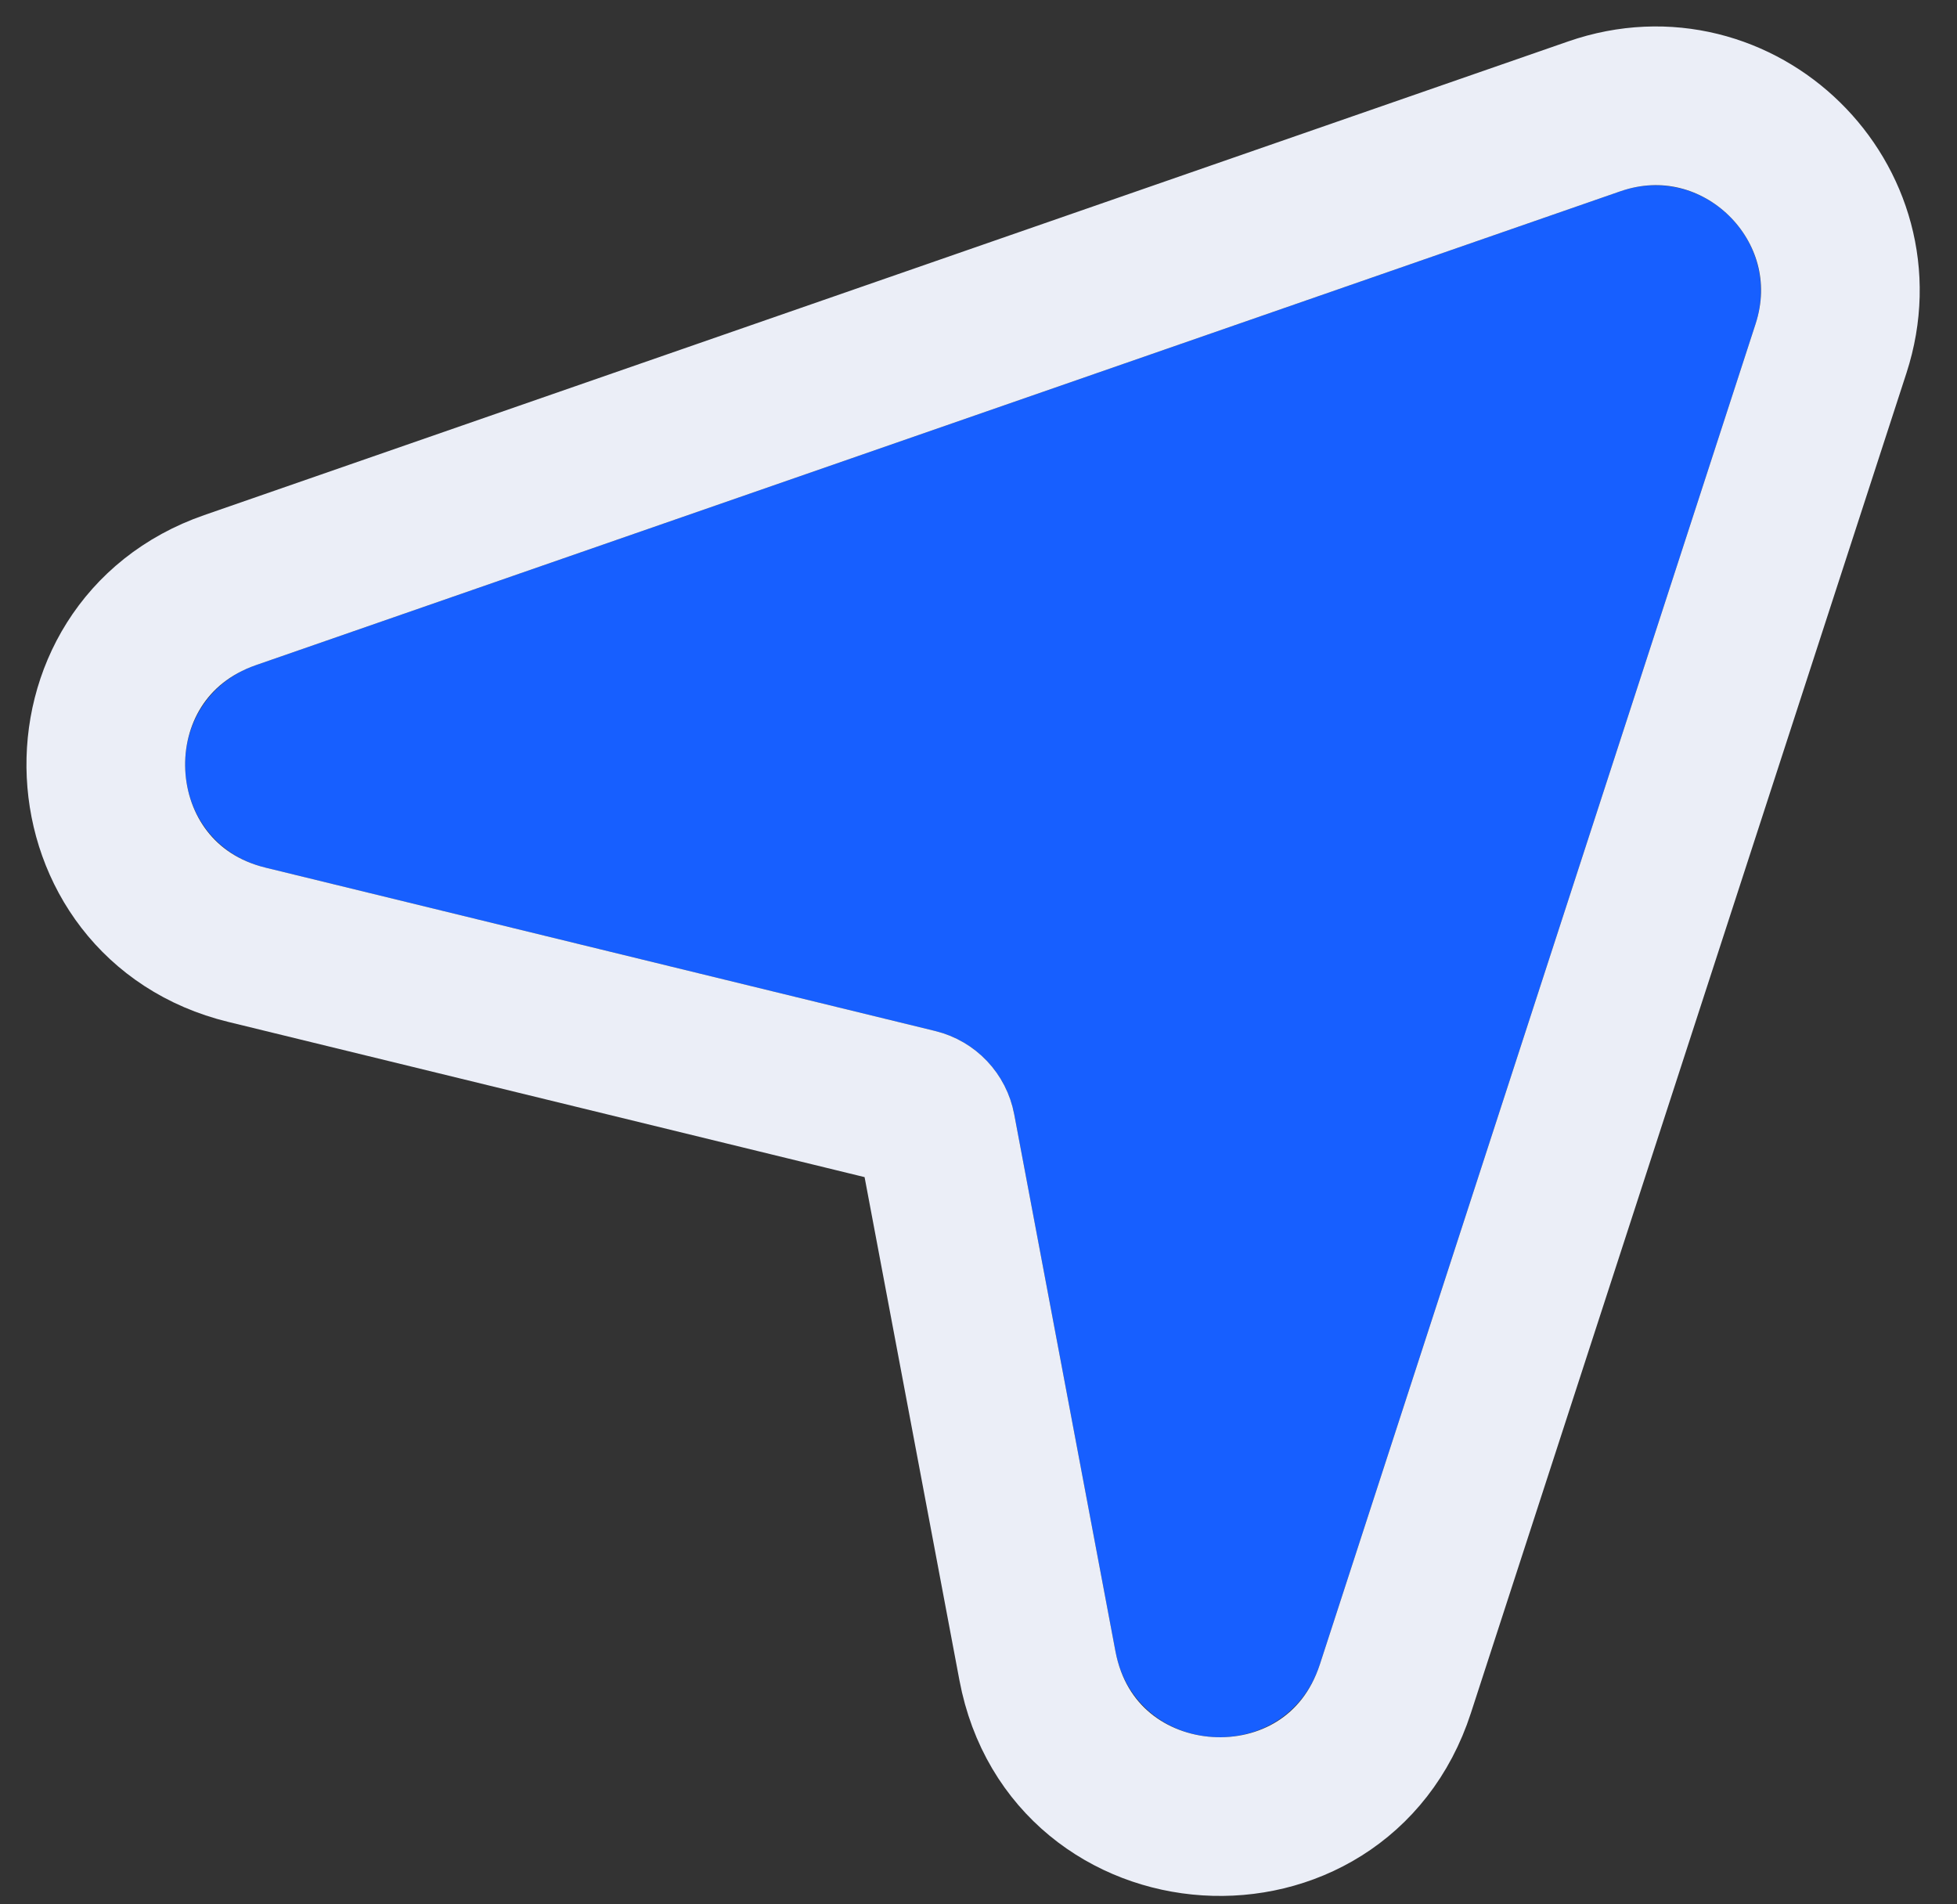
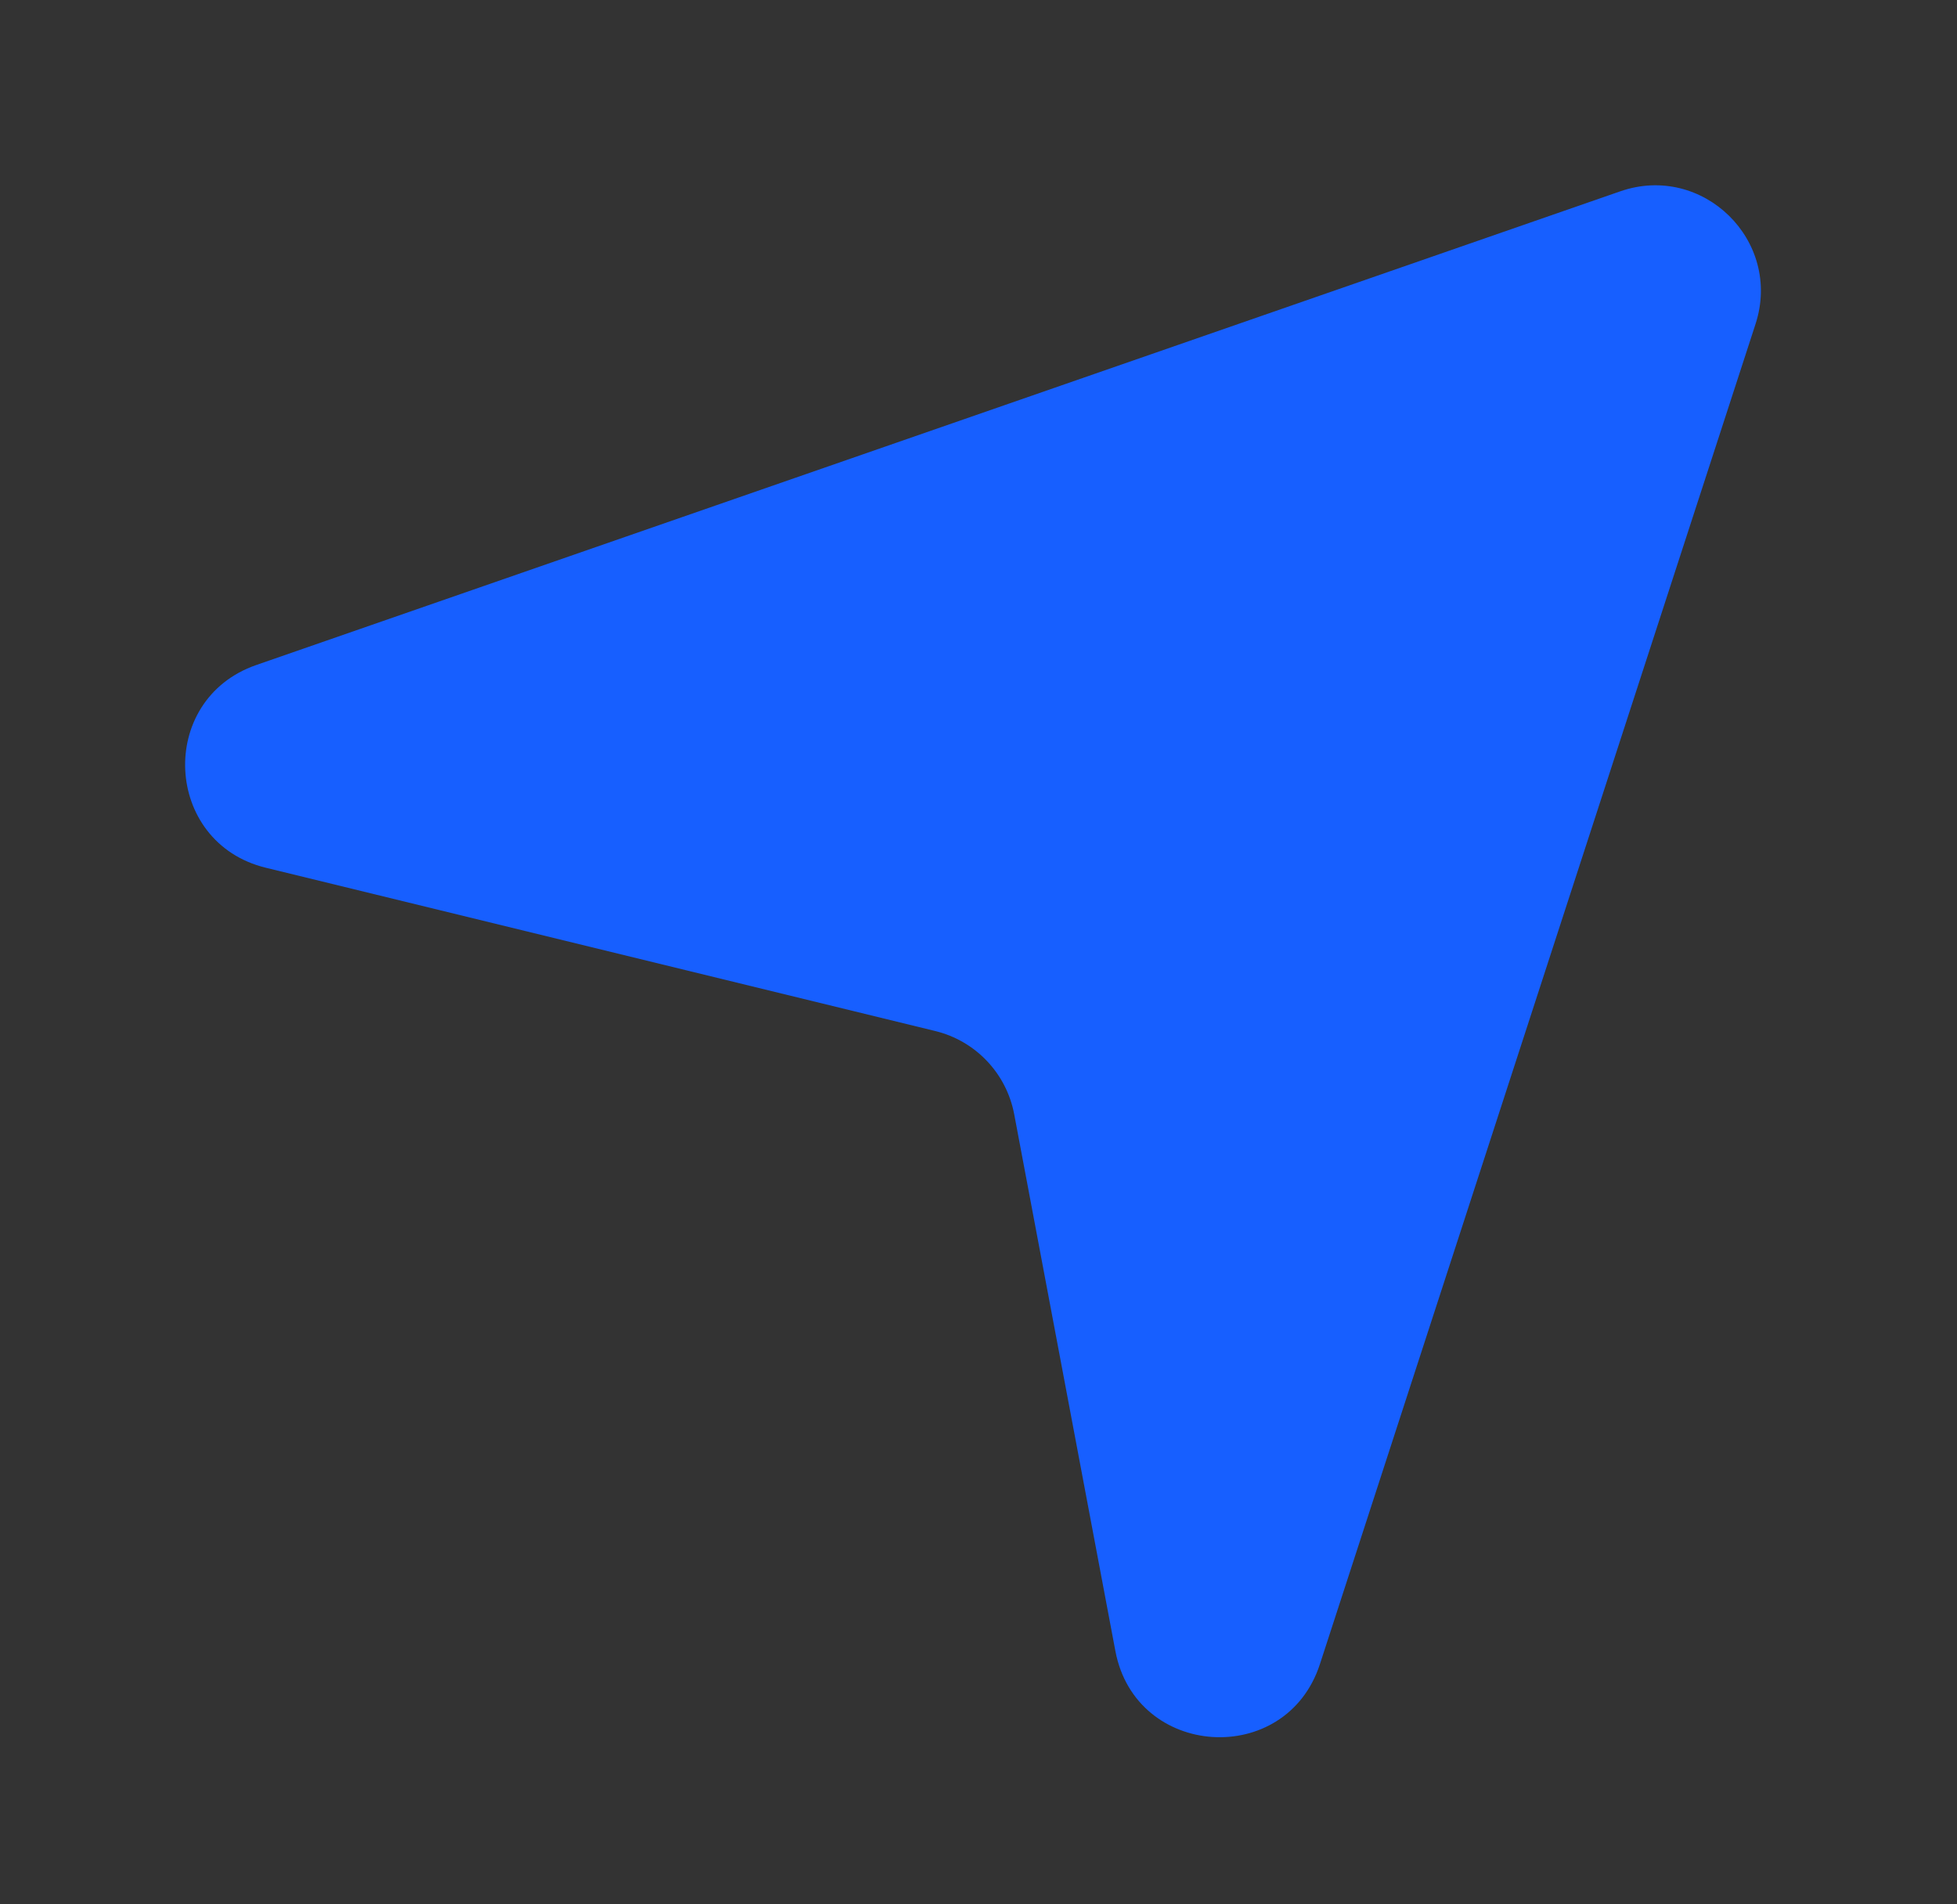
<svg xmlns="http://www.w3.org/2000/svg" width="37" height="36" viewBox="0 0 37 36" fill="none">
  <rect x="0" y="0" width="37" height="36" fill="#333333" stroke="none" />
  <path d="M30.633 3.617C32.195 3.075 33.702 4.553 33.191 6.125L24.955 31.459C24.315 33.428 21.471 33.246 21.088 31.211L19.175 21.064C19.029 20.292 18.446 19.677 17.683 19.491L5.026 16.404C3.089 15.932 2.961 13.226 4.844 12.572L30.633 3.617Z" fill="#175FFF" />
-   <path d="M34.618 6.588C35.512 3.838 32.874 1.251 30.141 2.2L4.352 11.155C1.056 12.299 1.281 17.035 4.671 17.861L17.328 20.948C17.519 20.995 17.665 21.149 17.701 21.342L19.614 31.489C20.285 35.05 25.261 35.369 26.382 31.923L34.618 6.588Z" stroke="#EBEEF7" stroke-width="3" />
</svg>